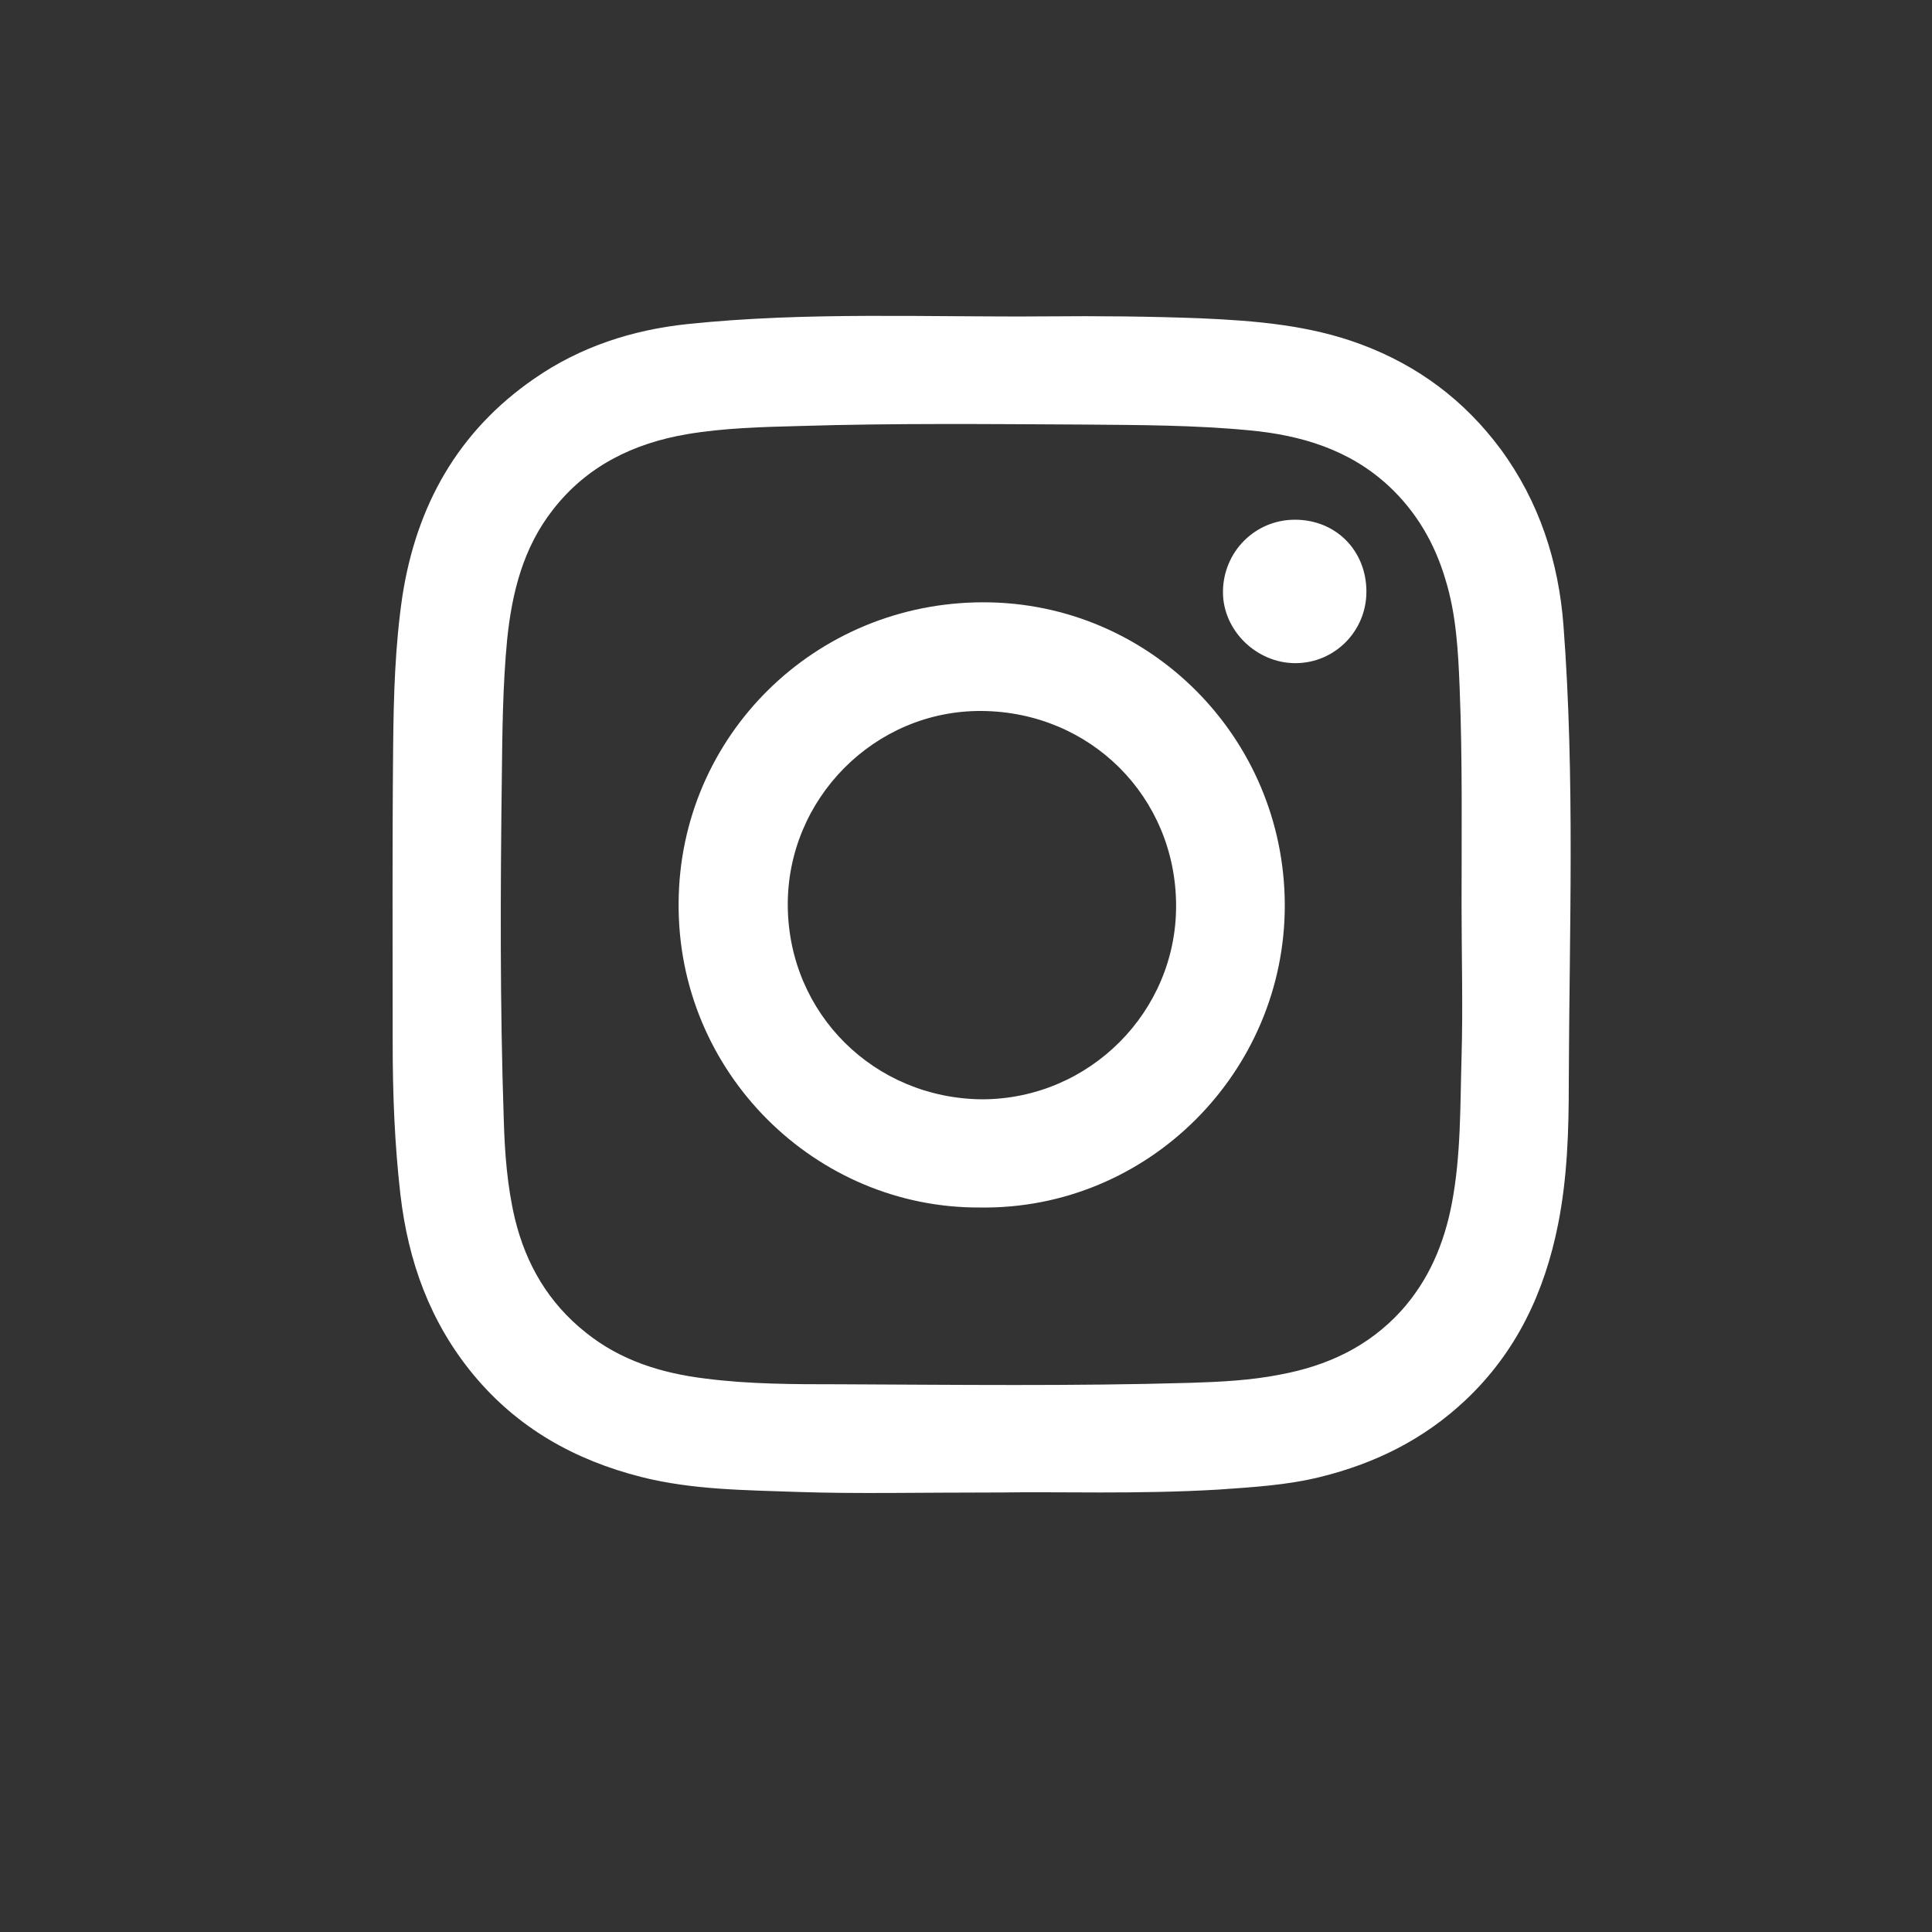
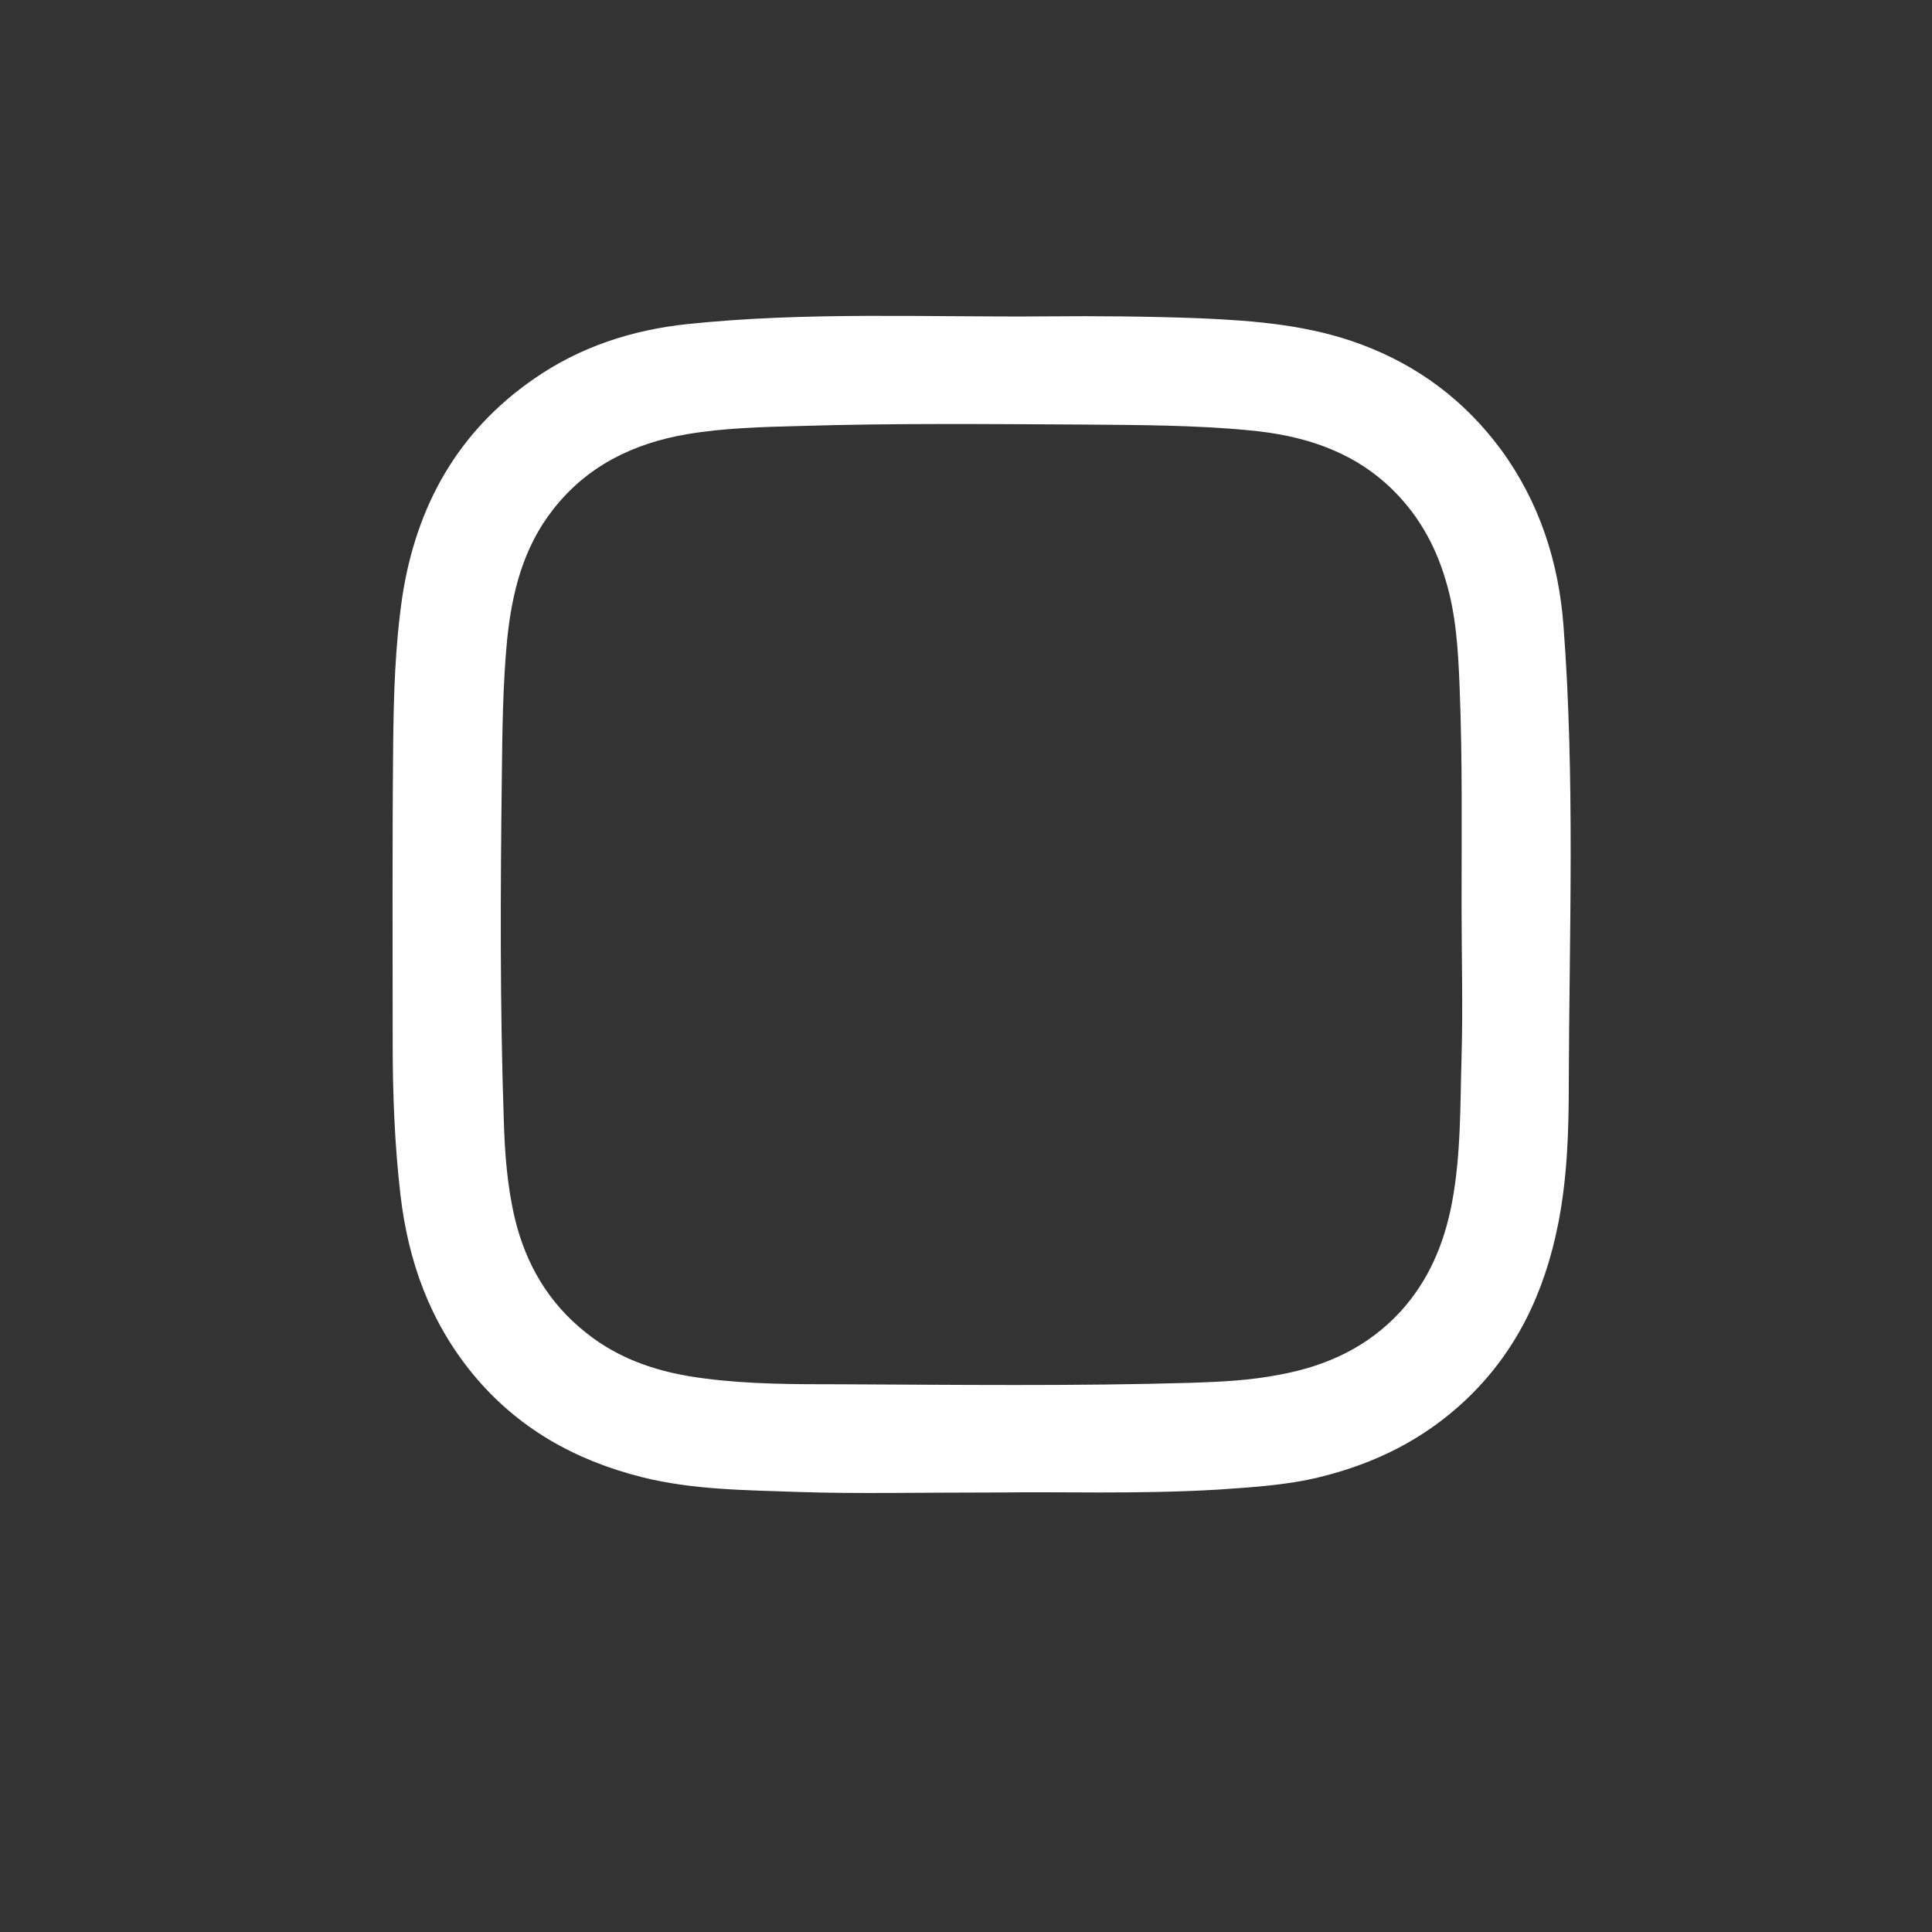
<svg xmlns="http://www.w3.org/2000/svg" version="1.1" id="Calque_1" x="0px" y="0px" viewBox="0 0 400 400" style="enable-background:new 0 0 400 400;" xml:space="preserve">
  <rect x="0" y="0" width="400" height="400" fill="#333333" stroke="none" />
  <style type="text/css">
	.st0{fill:#FFFFFF;}
</style>
  <g>
    <path class="st0" d="M207.6,309c-17.9,0-30,0.3-42.2-0.1c-10.9-0.4-21.9-0.4-32.6-3.1c-13.8-3.5-25.6-10.1-34.8-21.2   c-9-10.9-13.5-23.5-15.1-37.3c-1.2-10.4-1.6-20.8-1.6-31.3c0-20.6-0.1-41.2,0.1-61.8c0.1-10.2,0.4-20.5,1.9-30.7   c2.9-18.8,11.5-34.2,27.3-45.1c9.5-6.6,20.3-10.1,31.7-11.3c24.8-2.6,49.6-1.4,74.5-1.6c10.6-0.1,21.2,0,31.8,0.4   c11.3,0.5,22.5,1.4,33.2,5.4c11.8,4.4,21.4,11.6,28.9,21.7c8,10.9,12,23.3,13,36.5c2.4,31.6,1.2,63.3,1.1,94.9   c0,9.7-0.3,19.4-2.2,29c-2.8,14.1-8.6,26.5-19.2,36.5c-8.6,8.1-18.7,13.1-30.1,15.9c-6.9,1.7-13.9,2.1-21,2.6   C235.5,309.4,218.7,308.8,207.6,309z M302.6,187.3c0-15,0.2-30-0.4-45c-0.3-7.5-0.7-15-2.9-22.2c-2.2-7.5-6-14.1-11.8-19.5   c-8.1-7.5-18.1-10.5-28.8-11.5c-11.4-1.1-22.9-1.1-34.4-1.2c-19.6-0.1-39.2-0.3-58.7,0.3c-7.8,0.2-15.7,0.4-23.4,1.7   c-11.1,1.9-20.7,6.6-27.7,15.6c-6.2,7.9-8.5,17.2-9.5,26.9c-0.9,9.4-1,18.9-1.1,28.3c-0.3,23.7-0.4,47.4,0.4,71.1   c0.2,6.9,0.7,13.7,2.3,20.5c2.3,9.5,7,17.5,14.7,23.6c7.2,5.8,15.7,8.4,24.6,9.5c9.2,1.2,18.6,1.2,27.9,1.2   c24.2,0.1,48.5,0.4,72.7-0.3c6.2-0.2,12.4-0.5,18.5-1.7c9.7-1.8,18.2-5.7,25-13.1c5.8-6.4,9-14,10.6-22.4c1.9-10,1.7-20.2,2-30.3   C302.9,208.4,302.6,197.8,302.6,187.3z" />
-     <path class="st0" d="M202.9,250c-34,0.2-62.7-27.9-62.4-63.1c0.2-34.5,28.2-62.2,63.1-62.2c34.5,0,62.3,28.1,62.4,62.6   C266.1,221.9,237.7,250.5,202.9,250z M203.3,227.6c22.2,0,40.3-18.1,40.2-40.2c-0.1-22.4-17.7-40-40.2-40.2   c-22.2-0.2-40.4,18.2-40.2,40.4C163.3,209.9,181,227.4,203.3,227.6z" />
-     <path class="st0" d="M282.9,122.5c0,8.2-6.6,14.8-14.7,14.8c-8.1,0-15-6.8-15-14.7c0-8.3,6.6-15,14.9-15   C276.6,107.6,282.9,114,282.9,122.5z" />
  </g>
</svg>